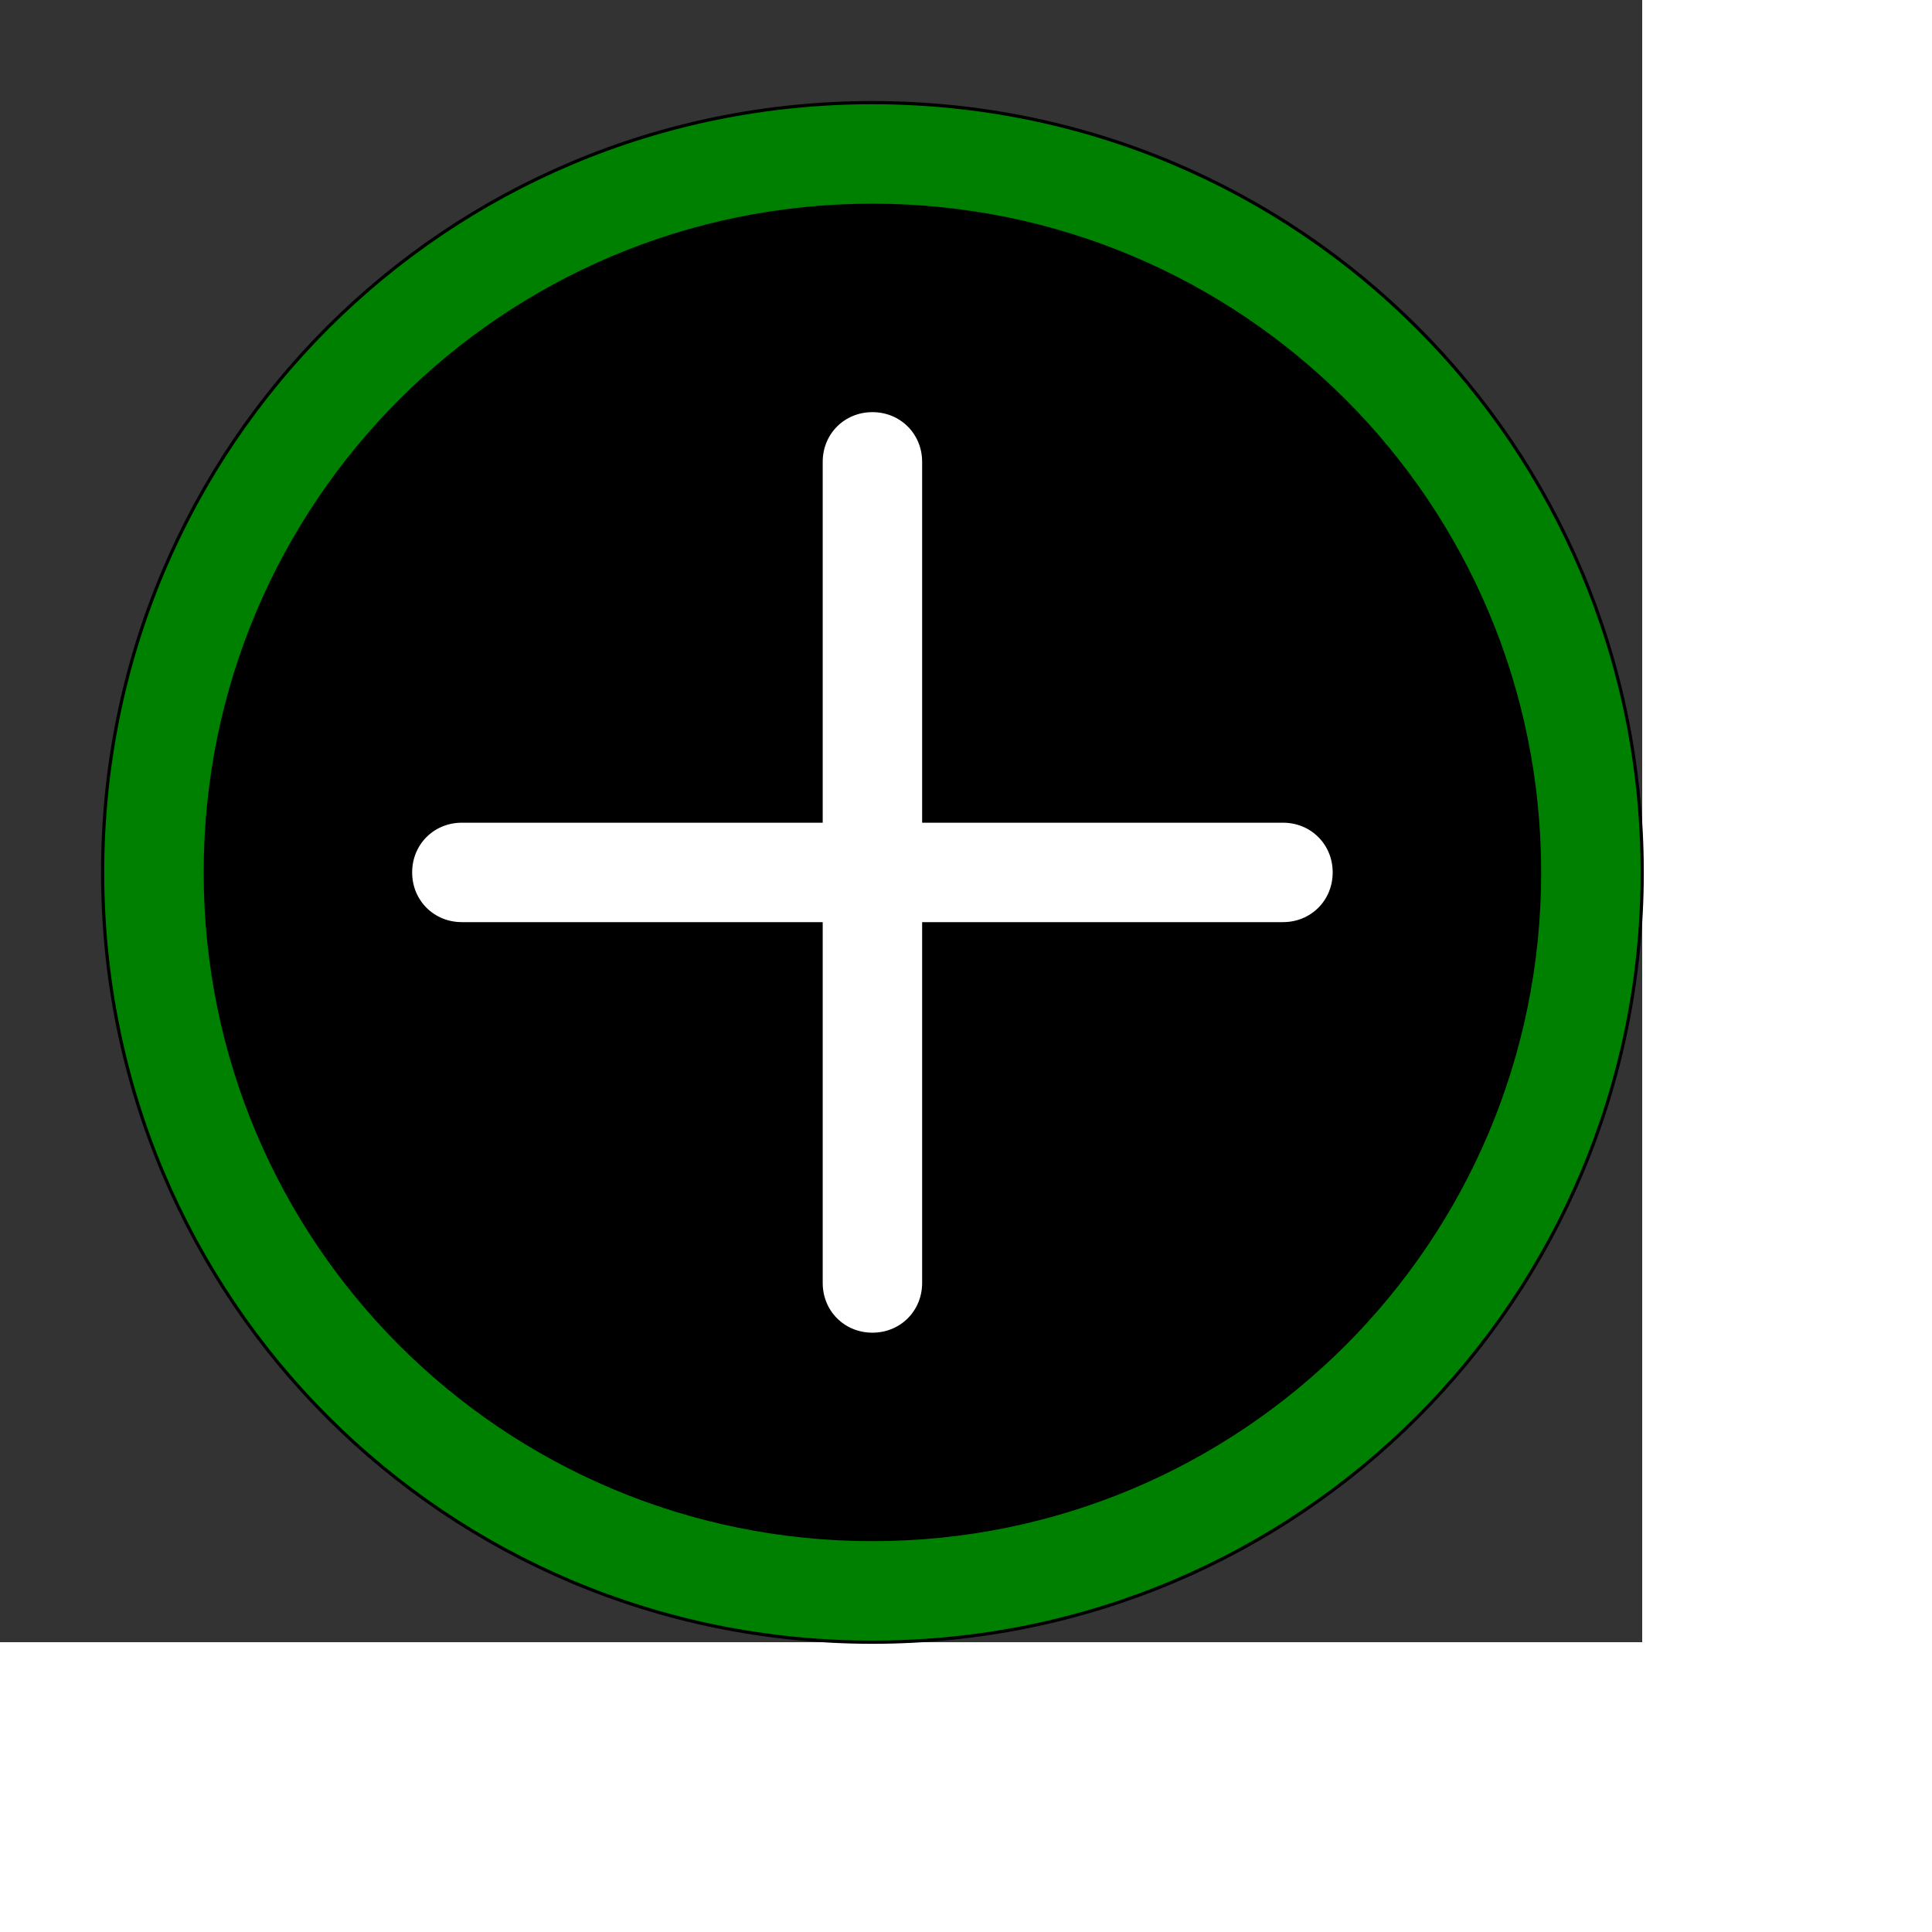
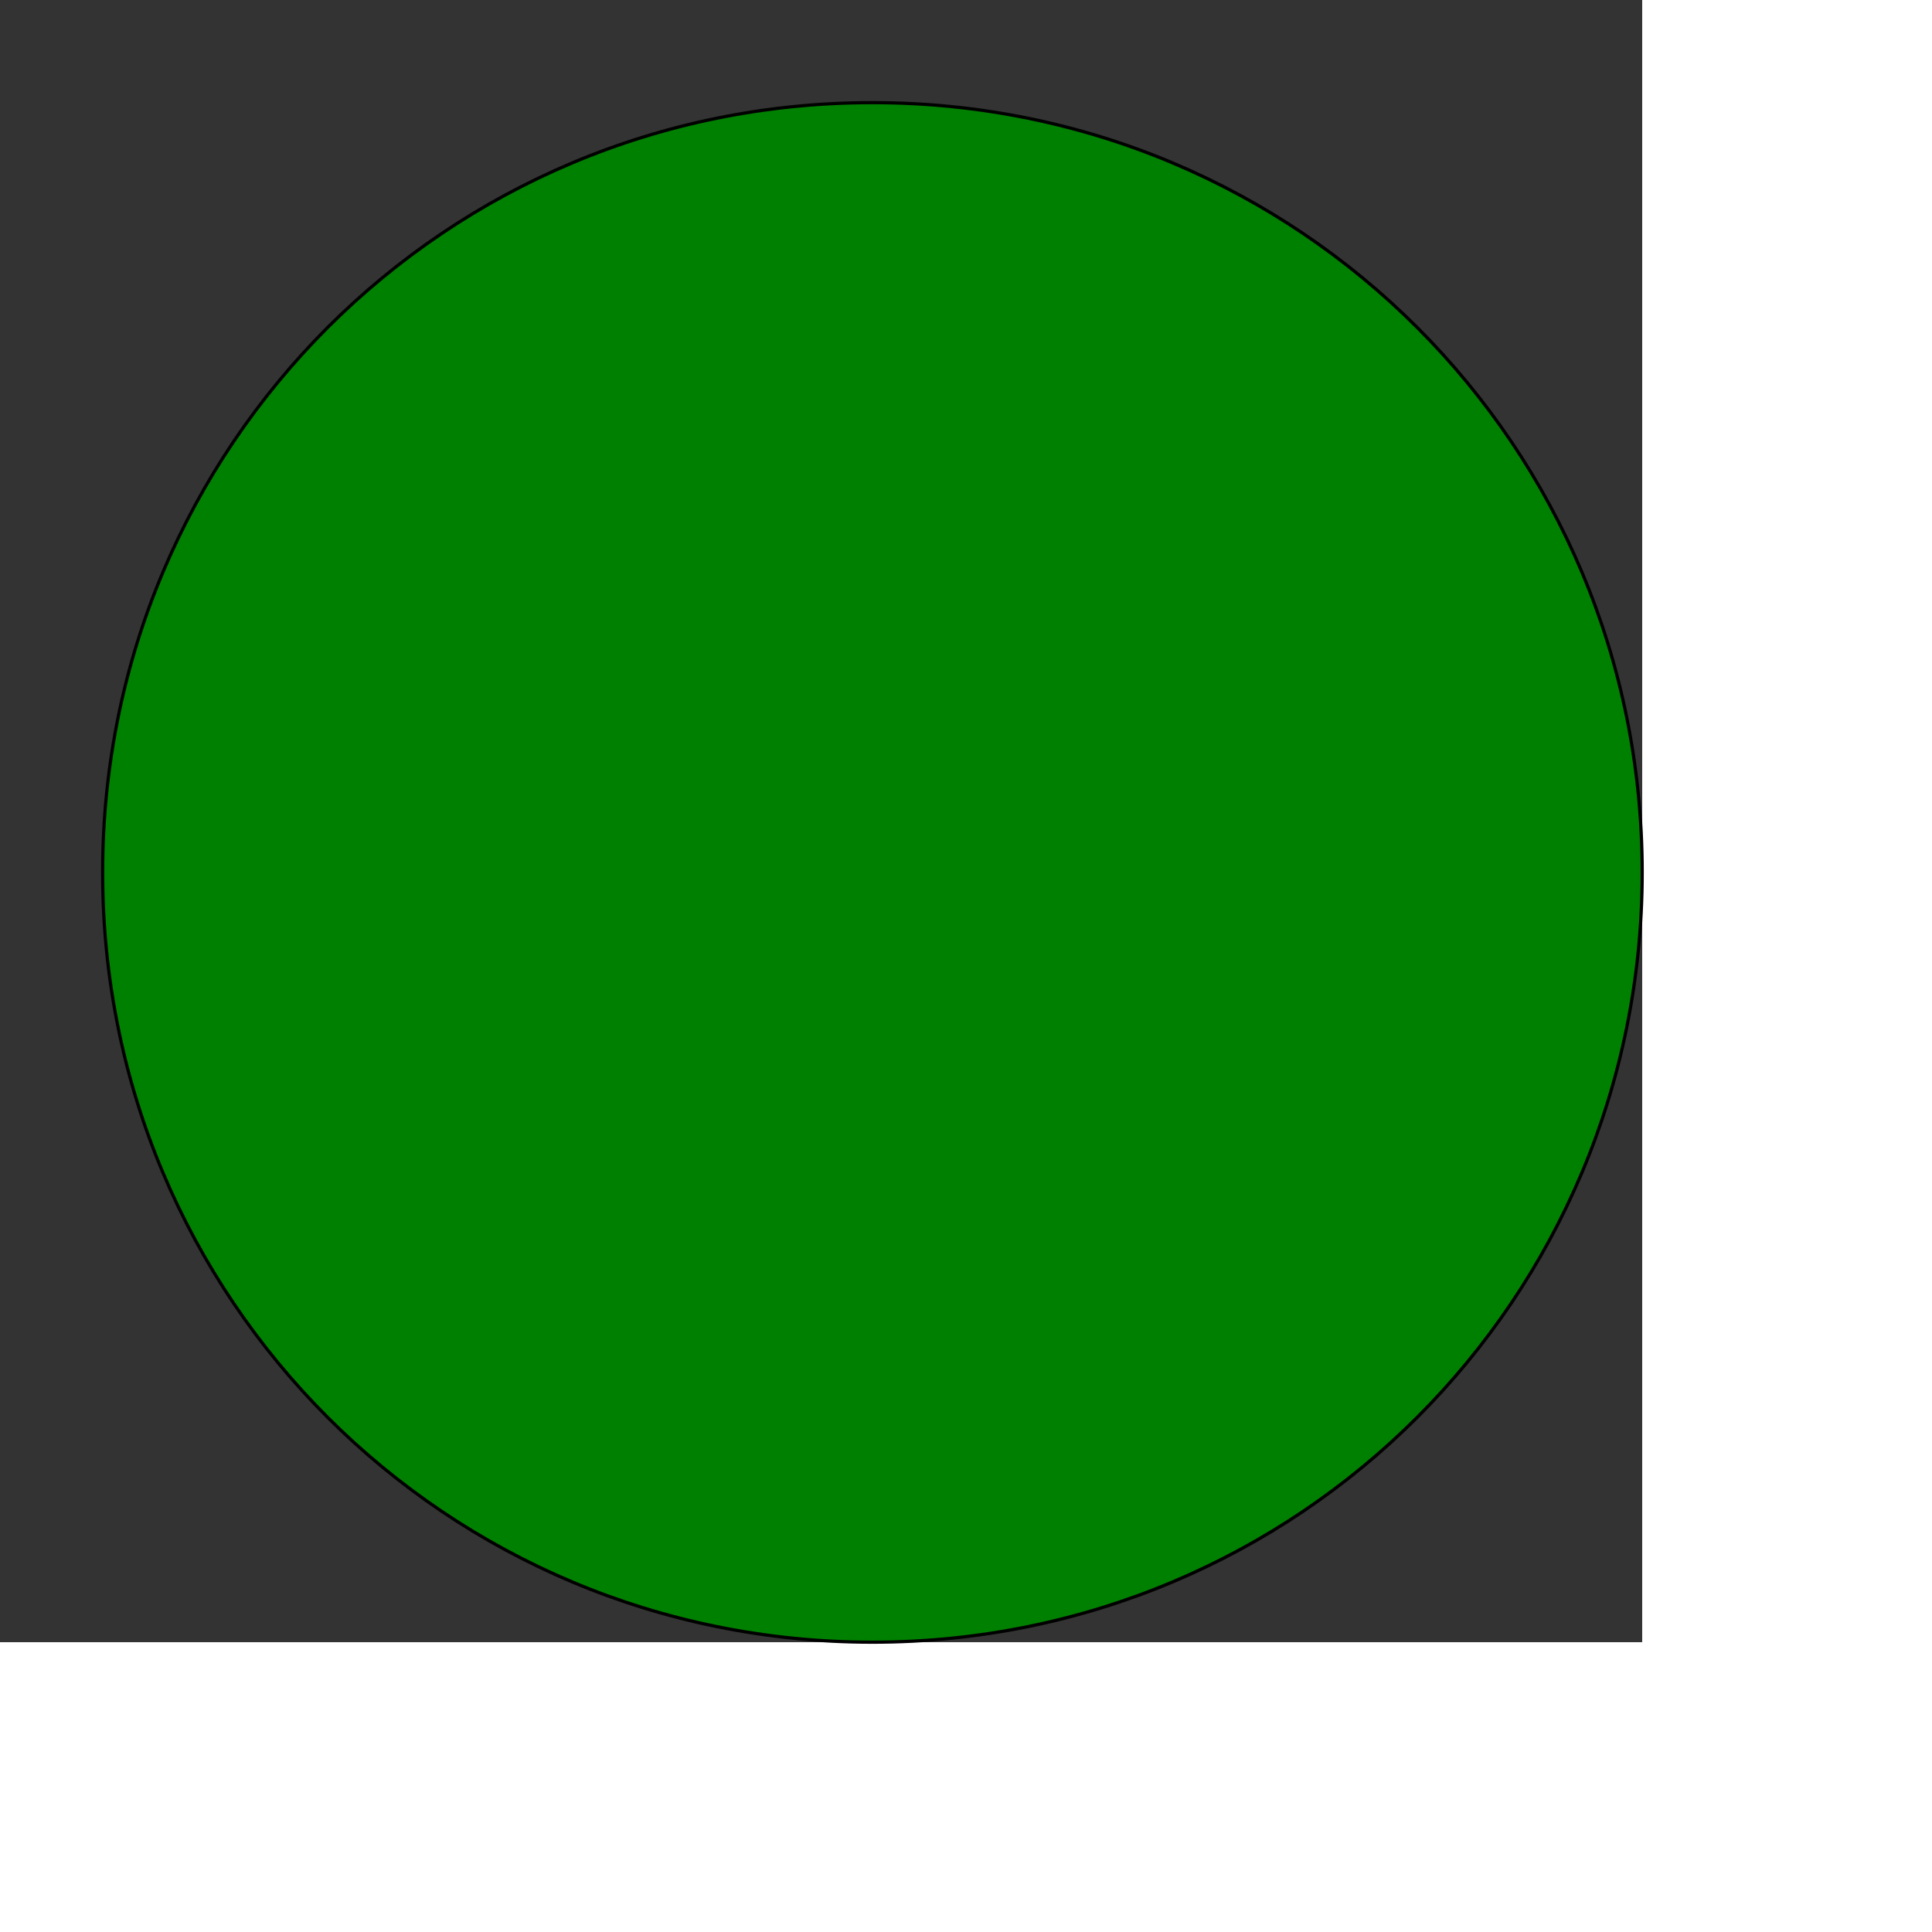
<svg xmlns="http://www.w3.org/2000/svg" id="th_ele_plus" width="100%" height="100%" version="1.1" preserveAspectRatio="xMidYMin slice" data-uid="ele_plus" data-keyword="ele_plus" viewBox="0 0 512 512" transform="matrix(0.85,0,0,0.85,0,0)" data-colors="[&quot;#663399&quot;,&quot;#008000&quot;,&quot;#000000&quot;,&quot;#ffffff&quot;]">
  <rect x="0" y="0" width="512" height="512" fill="#333333" stroke="none" />
  <defs id="SvgjsDefs8378" fill="#663399" />
  <path id="th_ele_plus_0" d="M272 32C139 32 32 139 32 272C32 405 139 512 272 512C405 512 512 405 512 272C512 139 405 32 272 32Z " fill-rule="evenodd" fill="#008000" stroke-width="1" stroke="#000000" />
-   <path id="th_ele_plus_1" d="M272 480C157 480 64 387 64 272C64 157 157 64 272 64C387 64 480 157 480 272C480 387 387 480 272 480Z " fill-rule="evenodd" fill="#000000" stroke-width="1" stroke="#000000" />
-   <path id="th_ele_plus_2" d="M400 256L288 256L288 144C288 135 281 128 272 128C263 128 256 135 256 144L256 256L144 256C135 256 128 263 128 272C128 281 135 288 144 288L256 288L256 400C256 409 263 416 272 416C281 416 288 409 288 400L288 288L400 288C409 288 416 281 416 272C416 263 409 256 400 256Z " fill-rule="evenodd" fill="#ffffff" stroke-width="1" stroke="#000000" />
</svg>